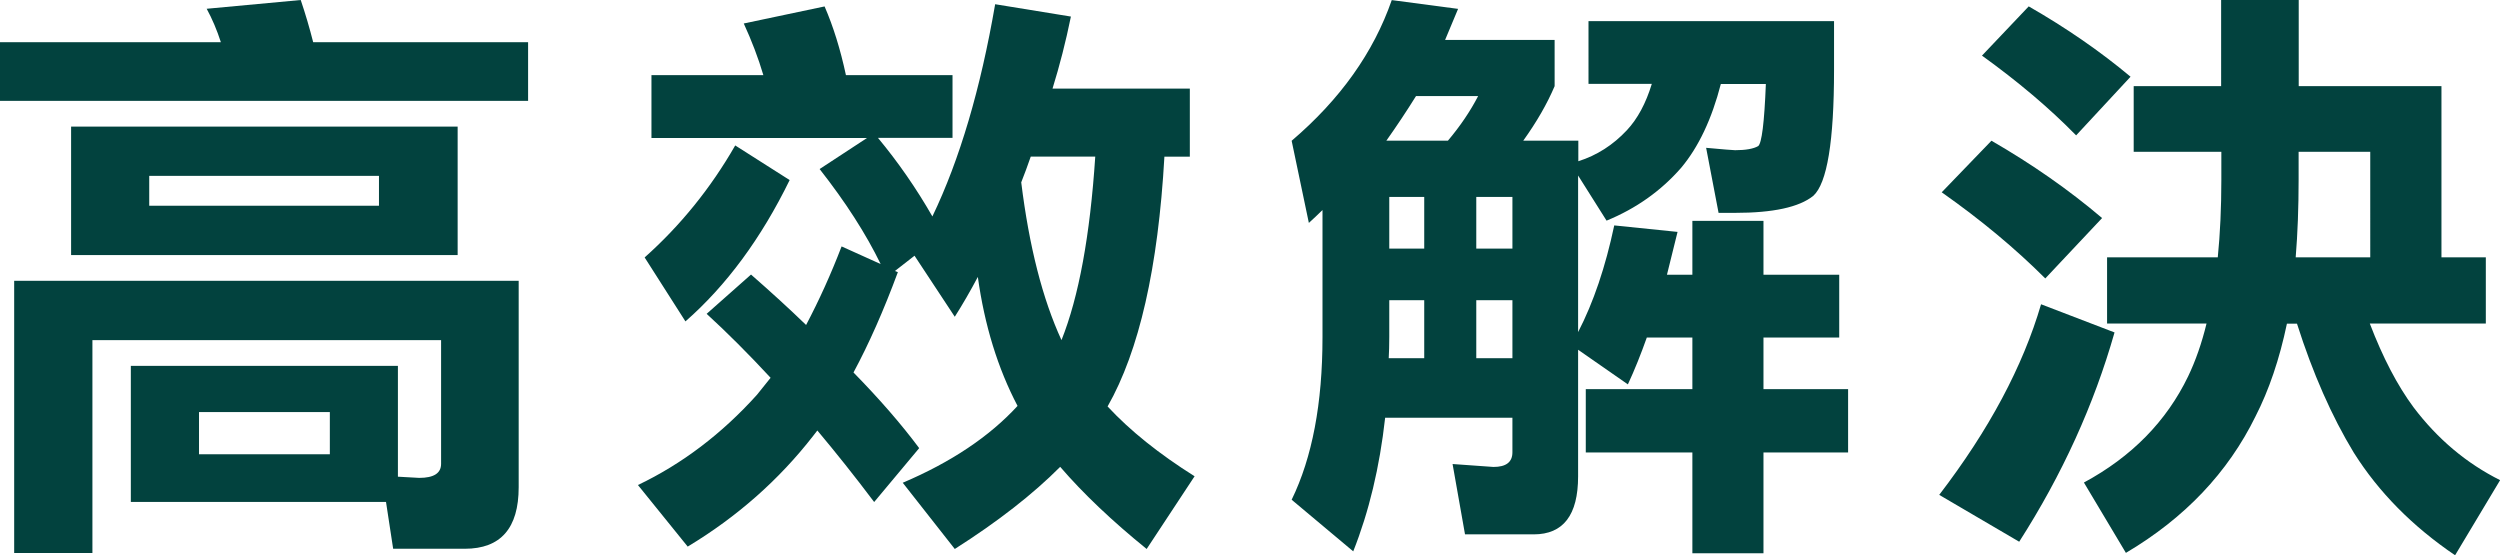
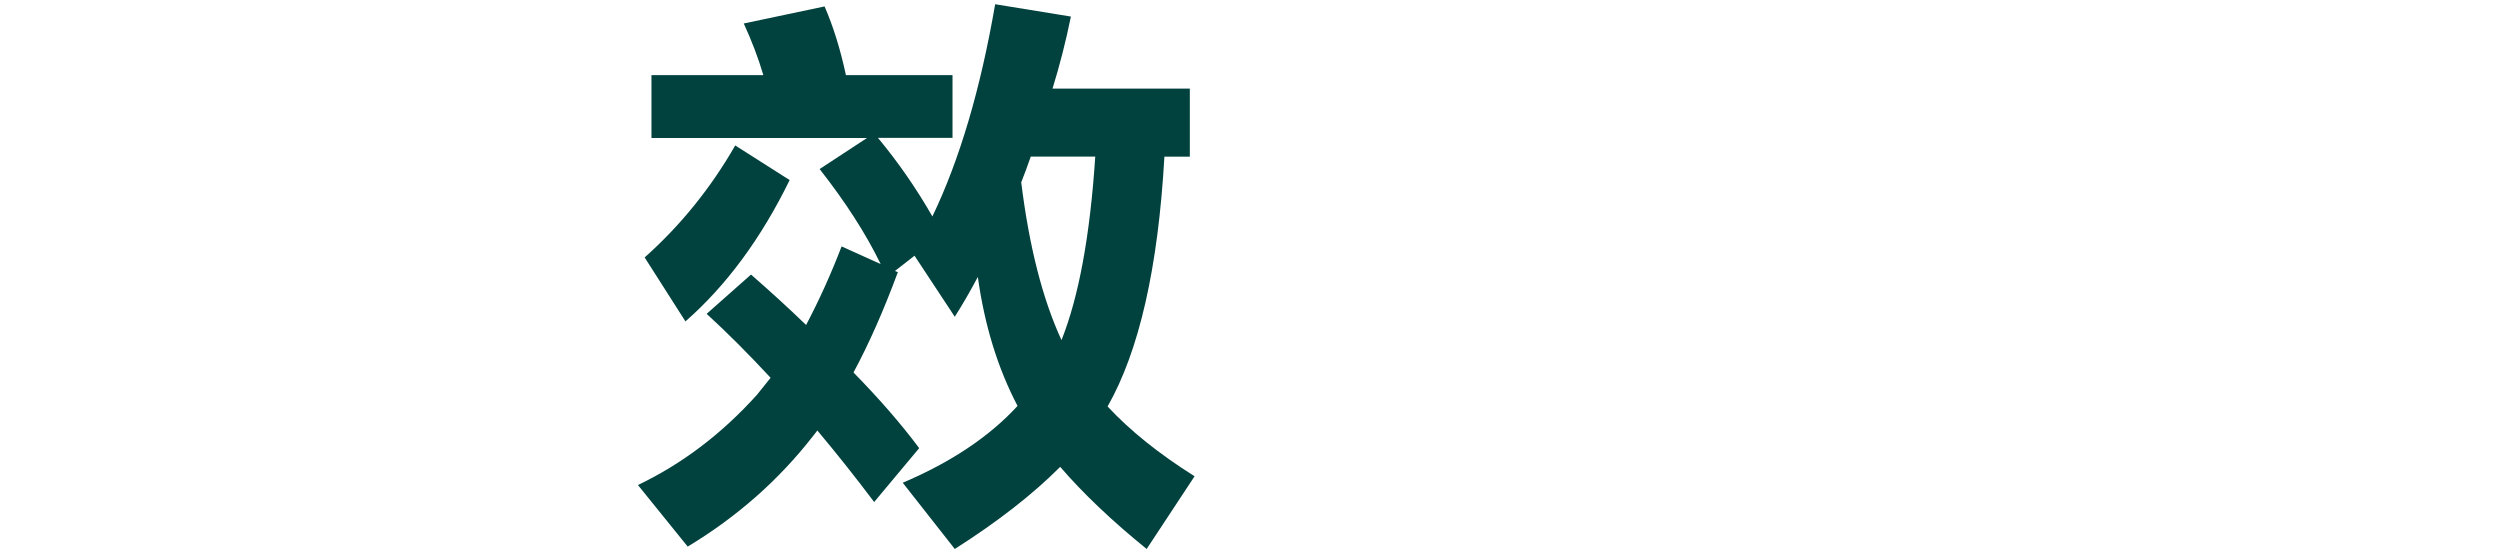
<svg xmlns="http://www.w3.org/2000/svg" id="_圖層_2" data-name="圖層 2" viewBox="0 0 231.02 51.31">
  <defs>
    <style>      .cls-1 {        fill: #02423e;      }    </style>
  </defs>
  <g id="Layer_1" data-name="Layer 1">
    <g>
-       <path class="cls-1" d="M27.79,0c.44,1.3,.82,2.6,1.15,3.9h19.86v5.42H0V3.9H20.41c-.36-1.12-.8-2.15-1.31-3.09l8.7-.81ZM4.87,25.95H47.93v19.07c0,3.79-1.66,5.69-4.98,5.69h-6.62l-.66-4.33H12.09v-12.57h24.68v10.24l1.97,.11c1.35,0,2.02-.43,2.02-1.3v-11.43H8.54v19.67H1.31V25.95h3.56Zm1.7-14.25H42.29v11.87H6.57V11.7Zm28.45,7.31v-2.76H13.79v2.76h21.23Zm-4.54,22.97v-3.9h-12.09v3.9h12.09Z" />
      <path class="cls-1" d="M76.2,.6c.8,1.84,1.46,3.96,1.97,6.34h9.85v5.8h-6.89c1.86,2.24,3.54,4.66,5.03,7.26,2.52-5.24,4.45-11.78,5.8-19.61l7,1.14c-.47,2.31-1.04,4.53-1.7,6.66h12.69v6.29h-2.35c-.58,10.26-2.33,17.95-5.25,23.08,2.08,2.24,4.76,4.39,8.04,6.45l-4.43,6.72c-3.21-2.6-5.87-5.13-7.99-7.59-2.52,2.53-5.76,5.06-9.74,7.59l-4.81-6.12c4.49-1.91,8.02-4.28,10.61-7.1-1.82-3.47-3.05-7.44-3.67-11.92-.69,1.3-1.4,2.53-2.13,3.68l-3.72-5.64-1.81,1.41,.27,.11c-1.31,3.54-2.68,6.63-4.1,9.27,2.41,2.46,4.43,4.79,6.07,6.99l-4.16,4.98c-1.82-2.42-3.58-4.62-5.25-6.61-.11,.14-.24,.31-.38,.49-3.17,4.08-7.04,7.49-11.6,10.24l-4.6-5.69c4.08-1.95,7.75-4.73,11-8.34,.44-.54,.86-1.07,1.26-1.57-2.04-2.2-4.01-4.17-5.91-5.91l4.1-3.63c1.82,1.59,3.52,3.14,5.09,4.66,1.2-2.28,2.3-4.7,3.28-7.26l3.61,1.63c-1.35-2.78-3.23-5.71-5.64-8.78l4.38-2.87h-19.92V6.94h10.34c-.47-1.59-1.08-3.18-1.81-4.77l7.44-1.57Zm-8.26,12.84l5.03,3.2c-2.63,5.38-5.84,9.74-9.63,13.06l-3.77-5.91c3.32-2.96,6.11-6.41,8.37-10.35Zm26.43,3.41c.73,5.92,1.97,10.78,3.72,14.58,1.6-4.01,2.64-9.66,3.12-16.96h-5.96c-.29,.83-.58,1.63-.88,2.38Z" />
-       <path class="cls-1" d="M146.77,1.95h22.71V6.45c0,6.61-.64,10.49-1.92,11.65-1.31,1.05-3.72,1.57-7.22,1.57h-1.53l-1.15-6.01c1.57,.14,2.46,.22,2.68,.22,.98,0,1.7-.13,2.13-.38,.33-.25,.57-2.17,.71-5.74h-4.16c-.84,3.25-2.06,5.83-3.67,7.75-1.86,2.13-4.16,3.76-6.89,4.88l-2.63-4.17v14.47c1.42-2.74,2.53-6.03,3.34-9.86l5.85,.6c-.33,1.37-.66,2.69-.98,3.96h2.35v-4.98h6.57v4.98h7v5.8h-7v4.77h7.82v5.85h-7.82v9.32h-6.57v-9.32h-9.85v-5.85h9.85v-4.77h-4.21c-.55,1.55-1.13,3-1.75,4.33l-4.6-3.2v11.7c0,3.58-1.37,5.36-4.1,5.36h-6.35l-1.15-6.5,3.78,.27c1.17,0,1.75-.45,1.75-1.35v-3.2h-11.76c-.51,4.59-1.5,8.7-2.95,12.35l-5.69-4.77c1.9-3.9,2.85-8.9,2.85-15.01v-11.76c-.44,.43-.86,.83-1.26,1.19l-1.59-7.59c4.49-3.83,7.57-8.16,9.25-13l6.13,.81c-.4,.98-.8,1.93-1.2,2.87h10.12V7.96c-.69,1.63-1.66,3.31-2.9,5.04h5.09v1.9c1.71-.54,3.21-1.5,4.49-2.87,.98-1.05,1.75-2.47,2.3-4.28h-5.85V1.95Zm-18.66,11.05h5.69c1.13-1.34,2.06-2.71,2.79-4.12h-5.74c-.88,1.41-1.79,2.78-2.74,4.12Zm.22,20.1h3.28v-5.36h-3.23v3.41c0,.72-.02,1.37-.05,1.95Zm.05-10.13h3.23v-4.77h-3.23v4.77Zm8.04-4.77v4.77h3.34v-4.77h-3.34Zm0,9.54v5.36h3.34v-5.36h-3.34Z" />
-       <path class="cls-1" d="M188.62,28.12l6.78,2.6c-1.9,6.68-4.83,13.13-8.81,19.34l-7.39-4.33c4.6-6,7.73-11.87,9.41-17.61Zm-4.6-15.12c3.76,2.17,7.17,4.55,10.23,7.15l-5.25,5.58c-2.74-2.74-5.93-5.4-9.57-7.96l4.6-4.77Zm3.45-12.41c3.47,1.99,6.6,4.15,9.41,6.5l-5.03,5.42c-2.48-2.53-5.38-4.98-8.7-7.37l4.32-4.55Zm9.68,7.37h8.1V0h7.17V7.96h13.19v15.82h4.1v6.12h-10.72c1.2,3.14,2.55,5.73,4.05,7.75,2.22,2.93,4.89,5.17,7.99,6.72l-4.16,6.94c-3.94-2.67-7.06-5.83-9.36-9.48-2.04-3.36-3.79-7.33-5.25-11.92h-.93c-.69,3.29-1.66,6.14-2.9,8.56-2.55,5.2-6.55,9.41-11.98,12.62l-3.88-6.5c4.41-2.38,7.62-5.65,9.63-9.81,.69-1.44,1.26-3.07,1.7-4.88h-9.19v-6.12h10.23c.22-2.2,.33-4.59,.33-7.15v-2.6h-8.1V7.96Zm15.26,6.07v2.6c0,2.57-.09,4.95-.27,7.15h6.89V14.03h-6.62Z" />
    </g>
  </g>
</svg>